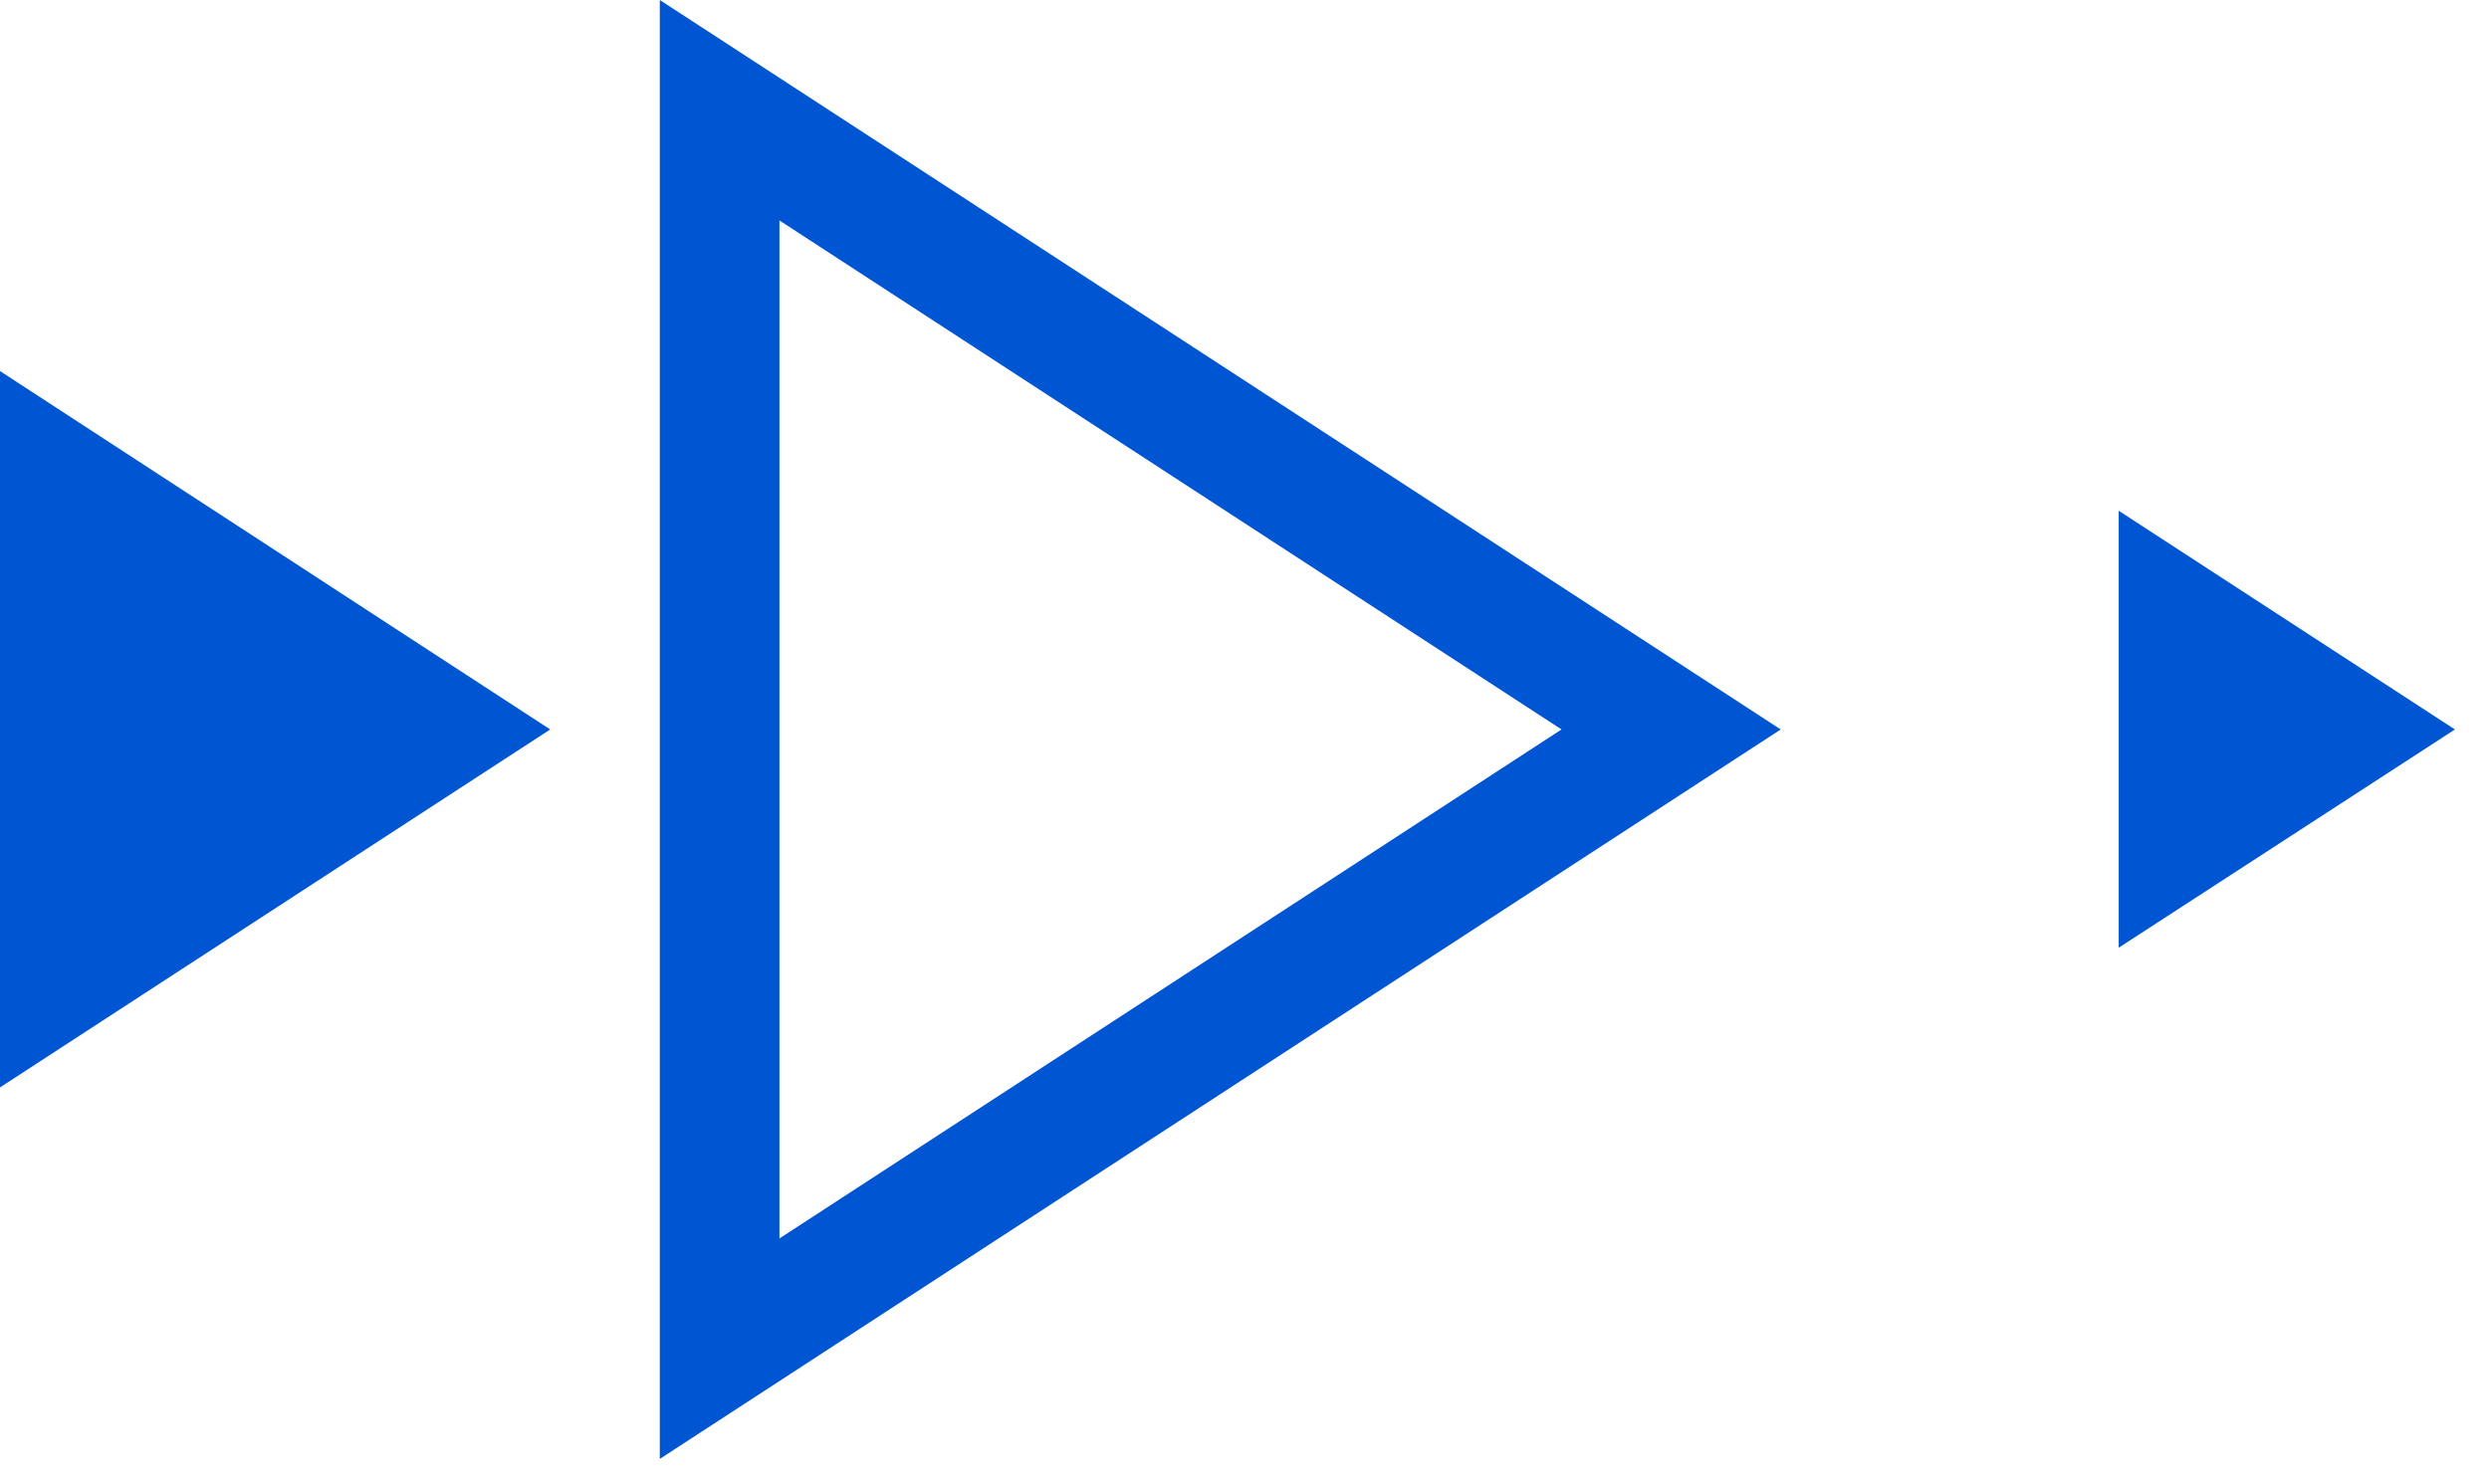
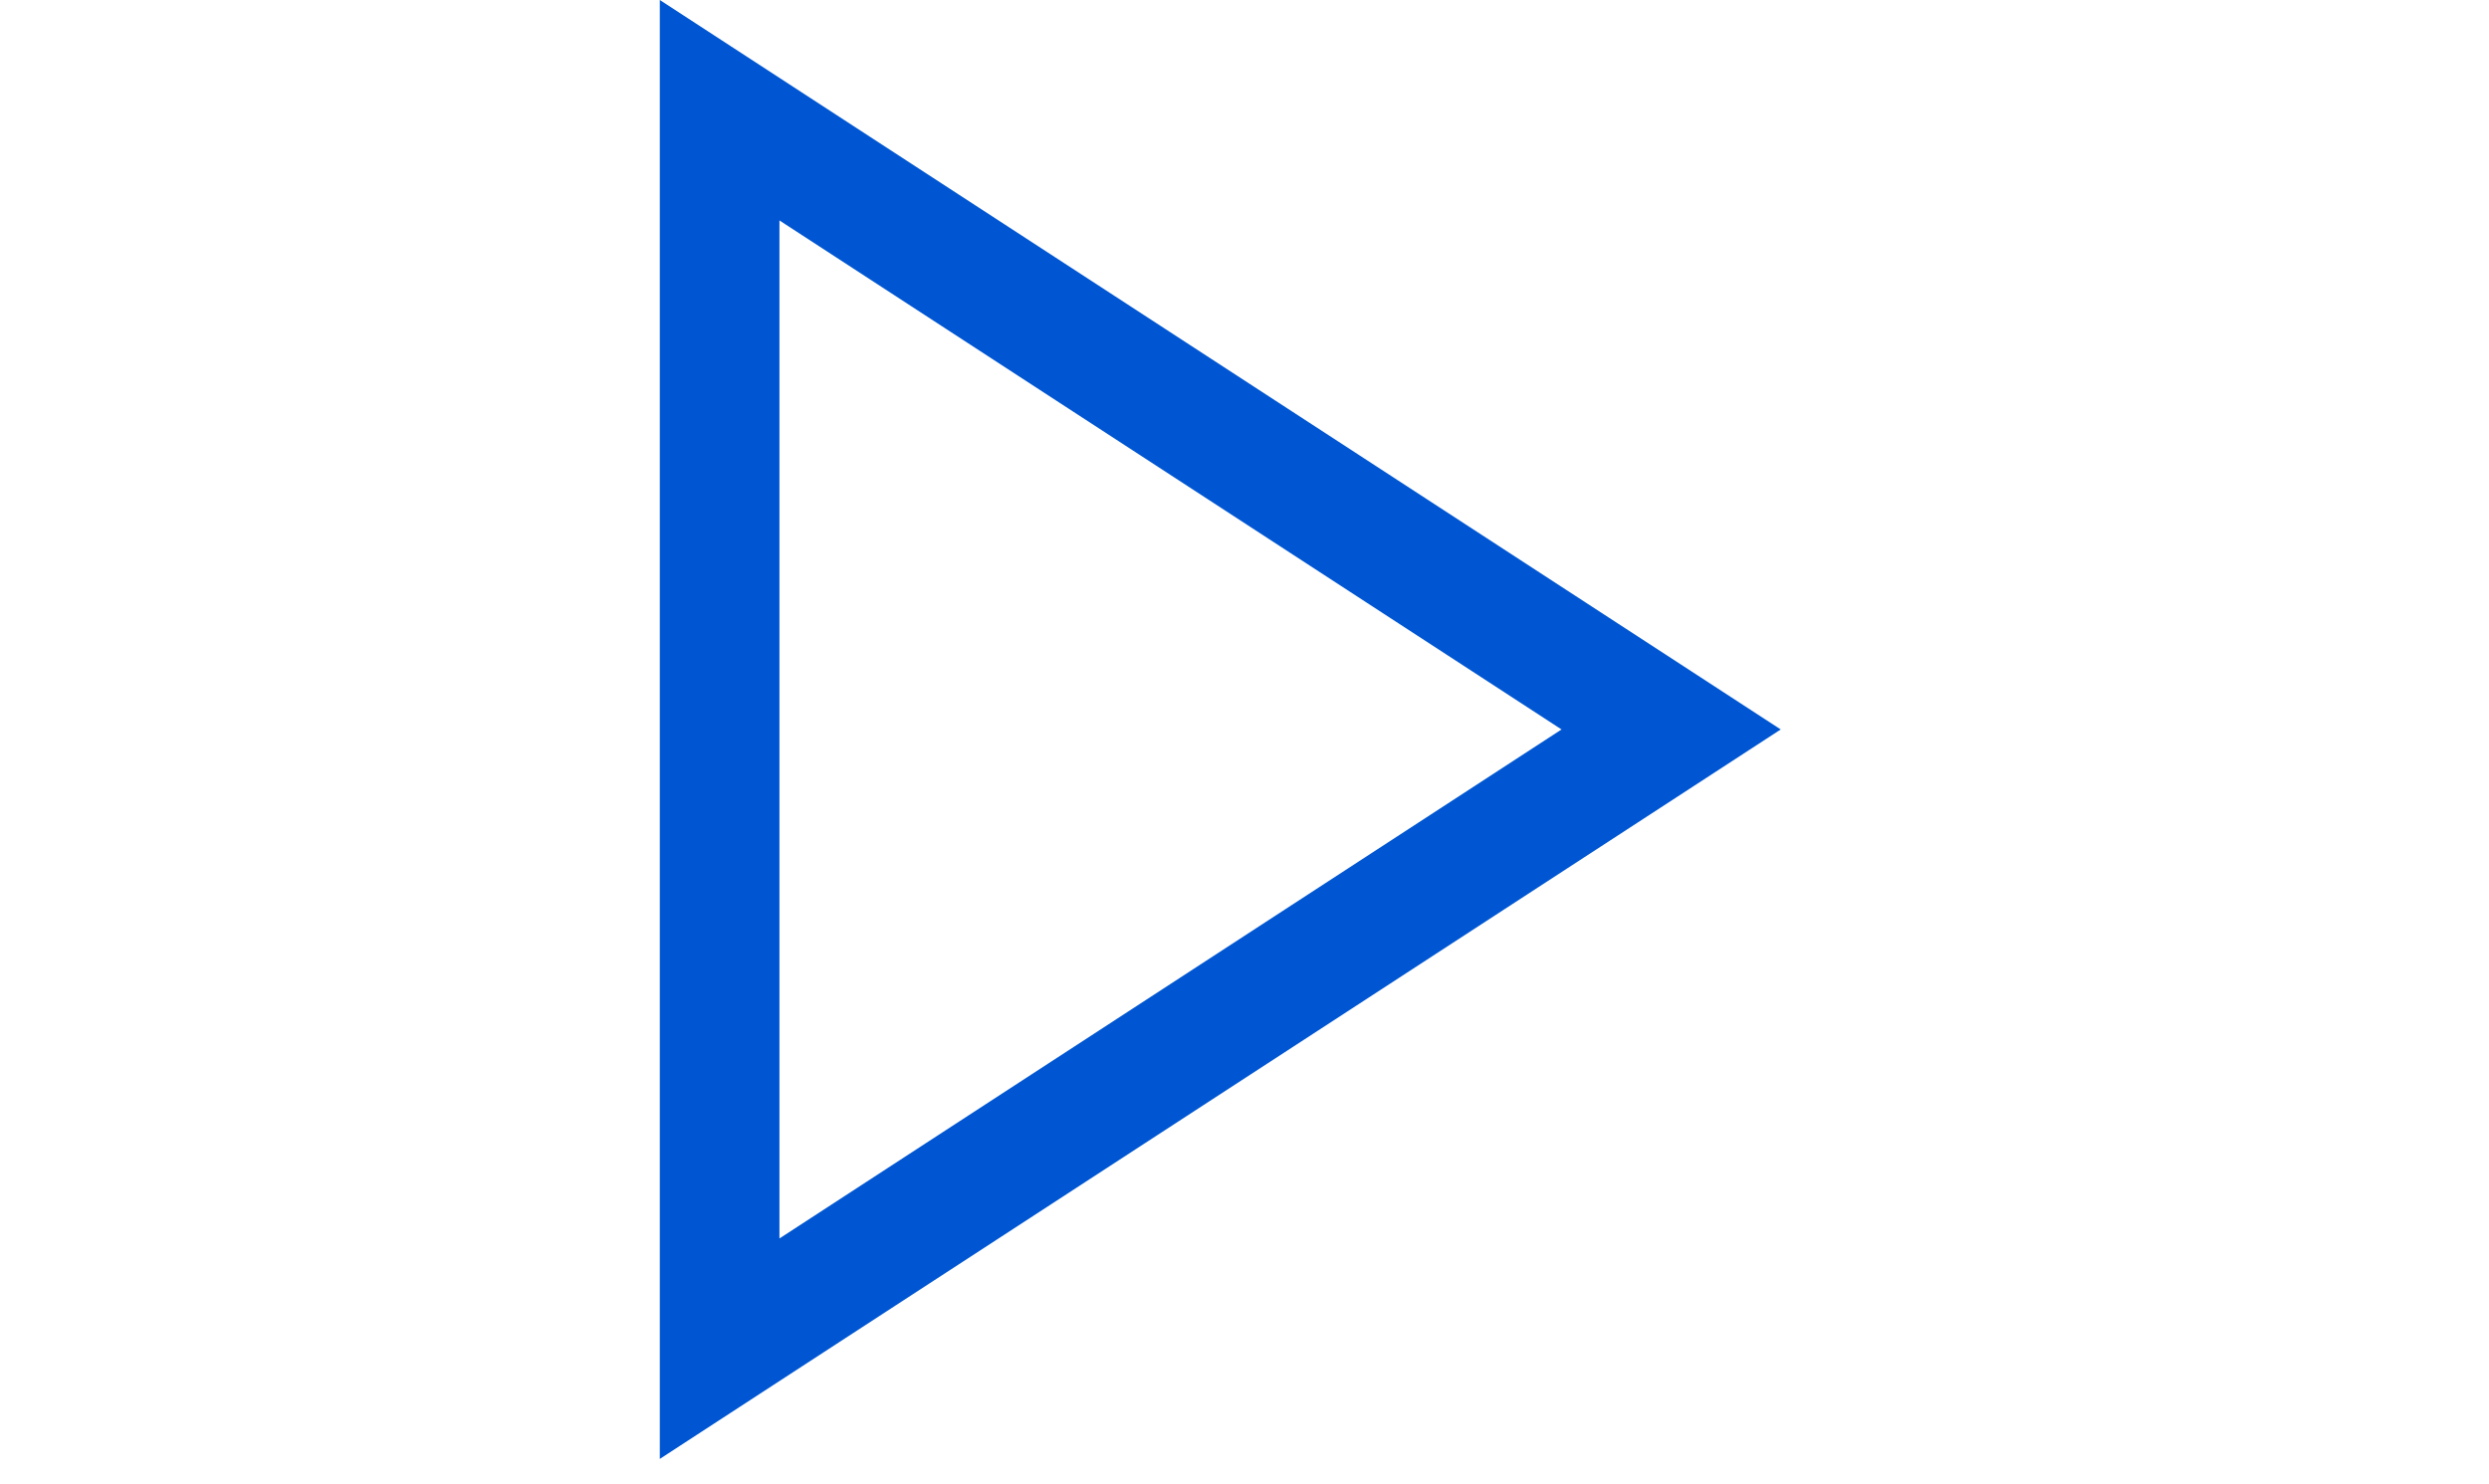
<svg xmlns="http://www.w3.org/2000/svg" width="57" height="34" viewBox="0 0 57 34" fill="none">
  <g clip-path="url(#clip0_18_29)">
    <path d="M15.11 33.42V0L40.78 16.71L15.11 33.42ZM17.85 5.05V28.37L35.76 16.71L17.85 5.05Z" fill="#0056d2" />
-     <path d="M12.6 16.71L0 8.5V24.91L12.6 16.71Z" fill="#0056d2" />
-     <path d="M56.22 16.71L48.52 11.7V21.71L56.22 16.71Z" fill="#0056d2" />
  </g>
  <defs>
    <clipPath id="clip0_18_29">
      <rect width="56.22" height="33.42" fill="white" />
    </clipPath>
  </defs>
</svg>